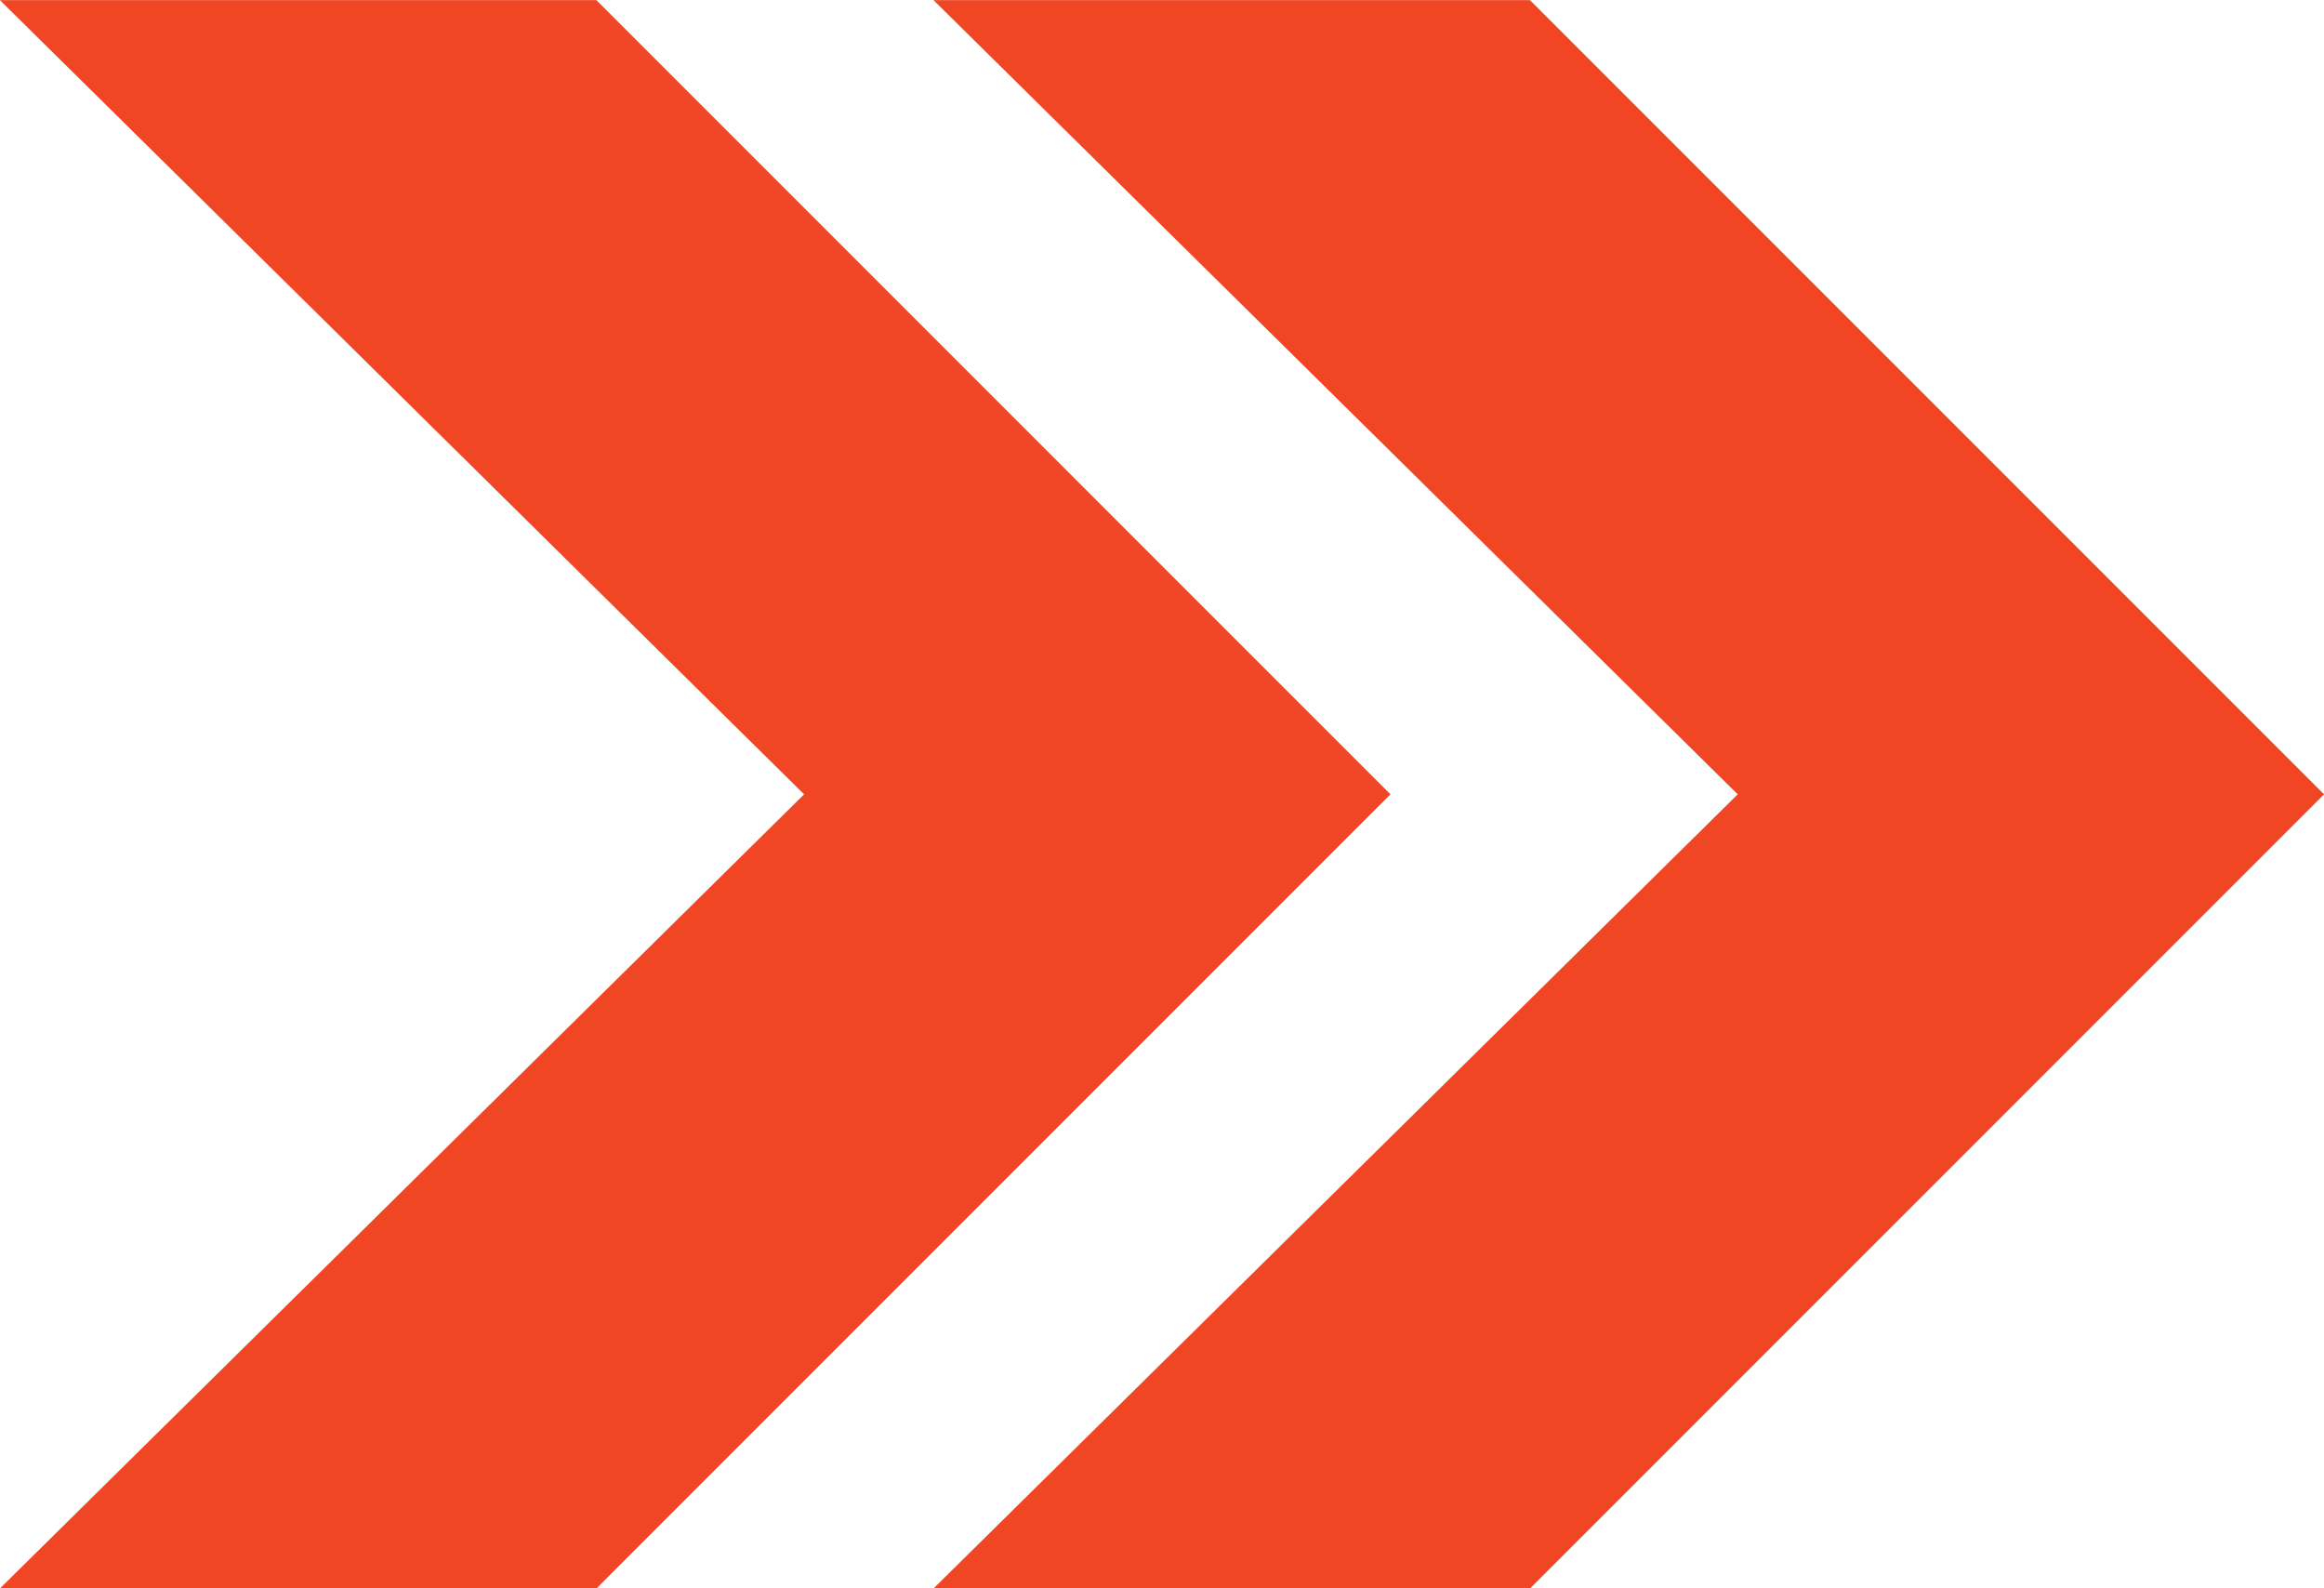
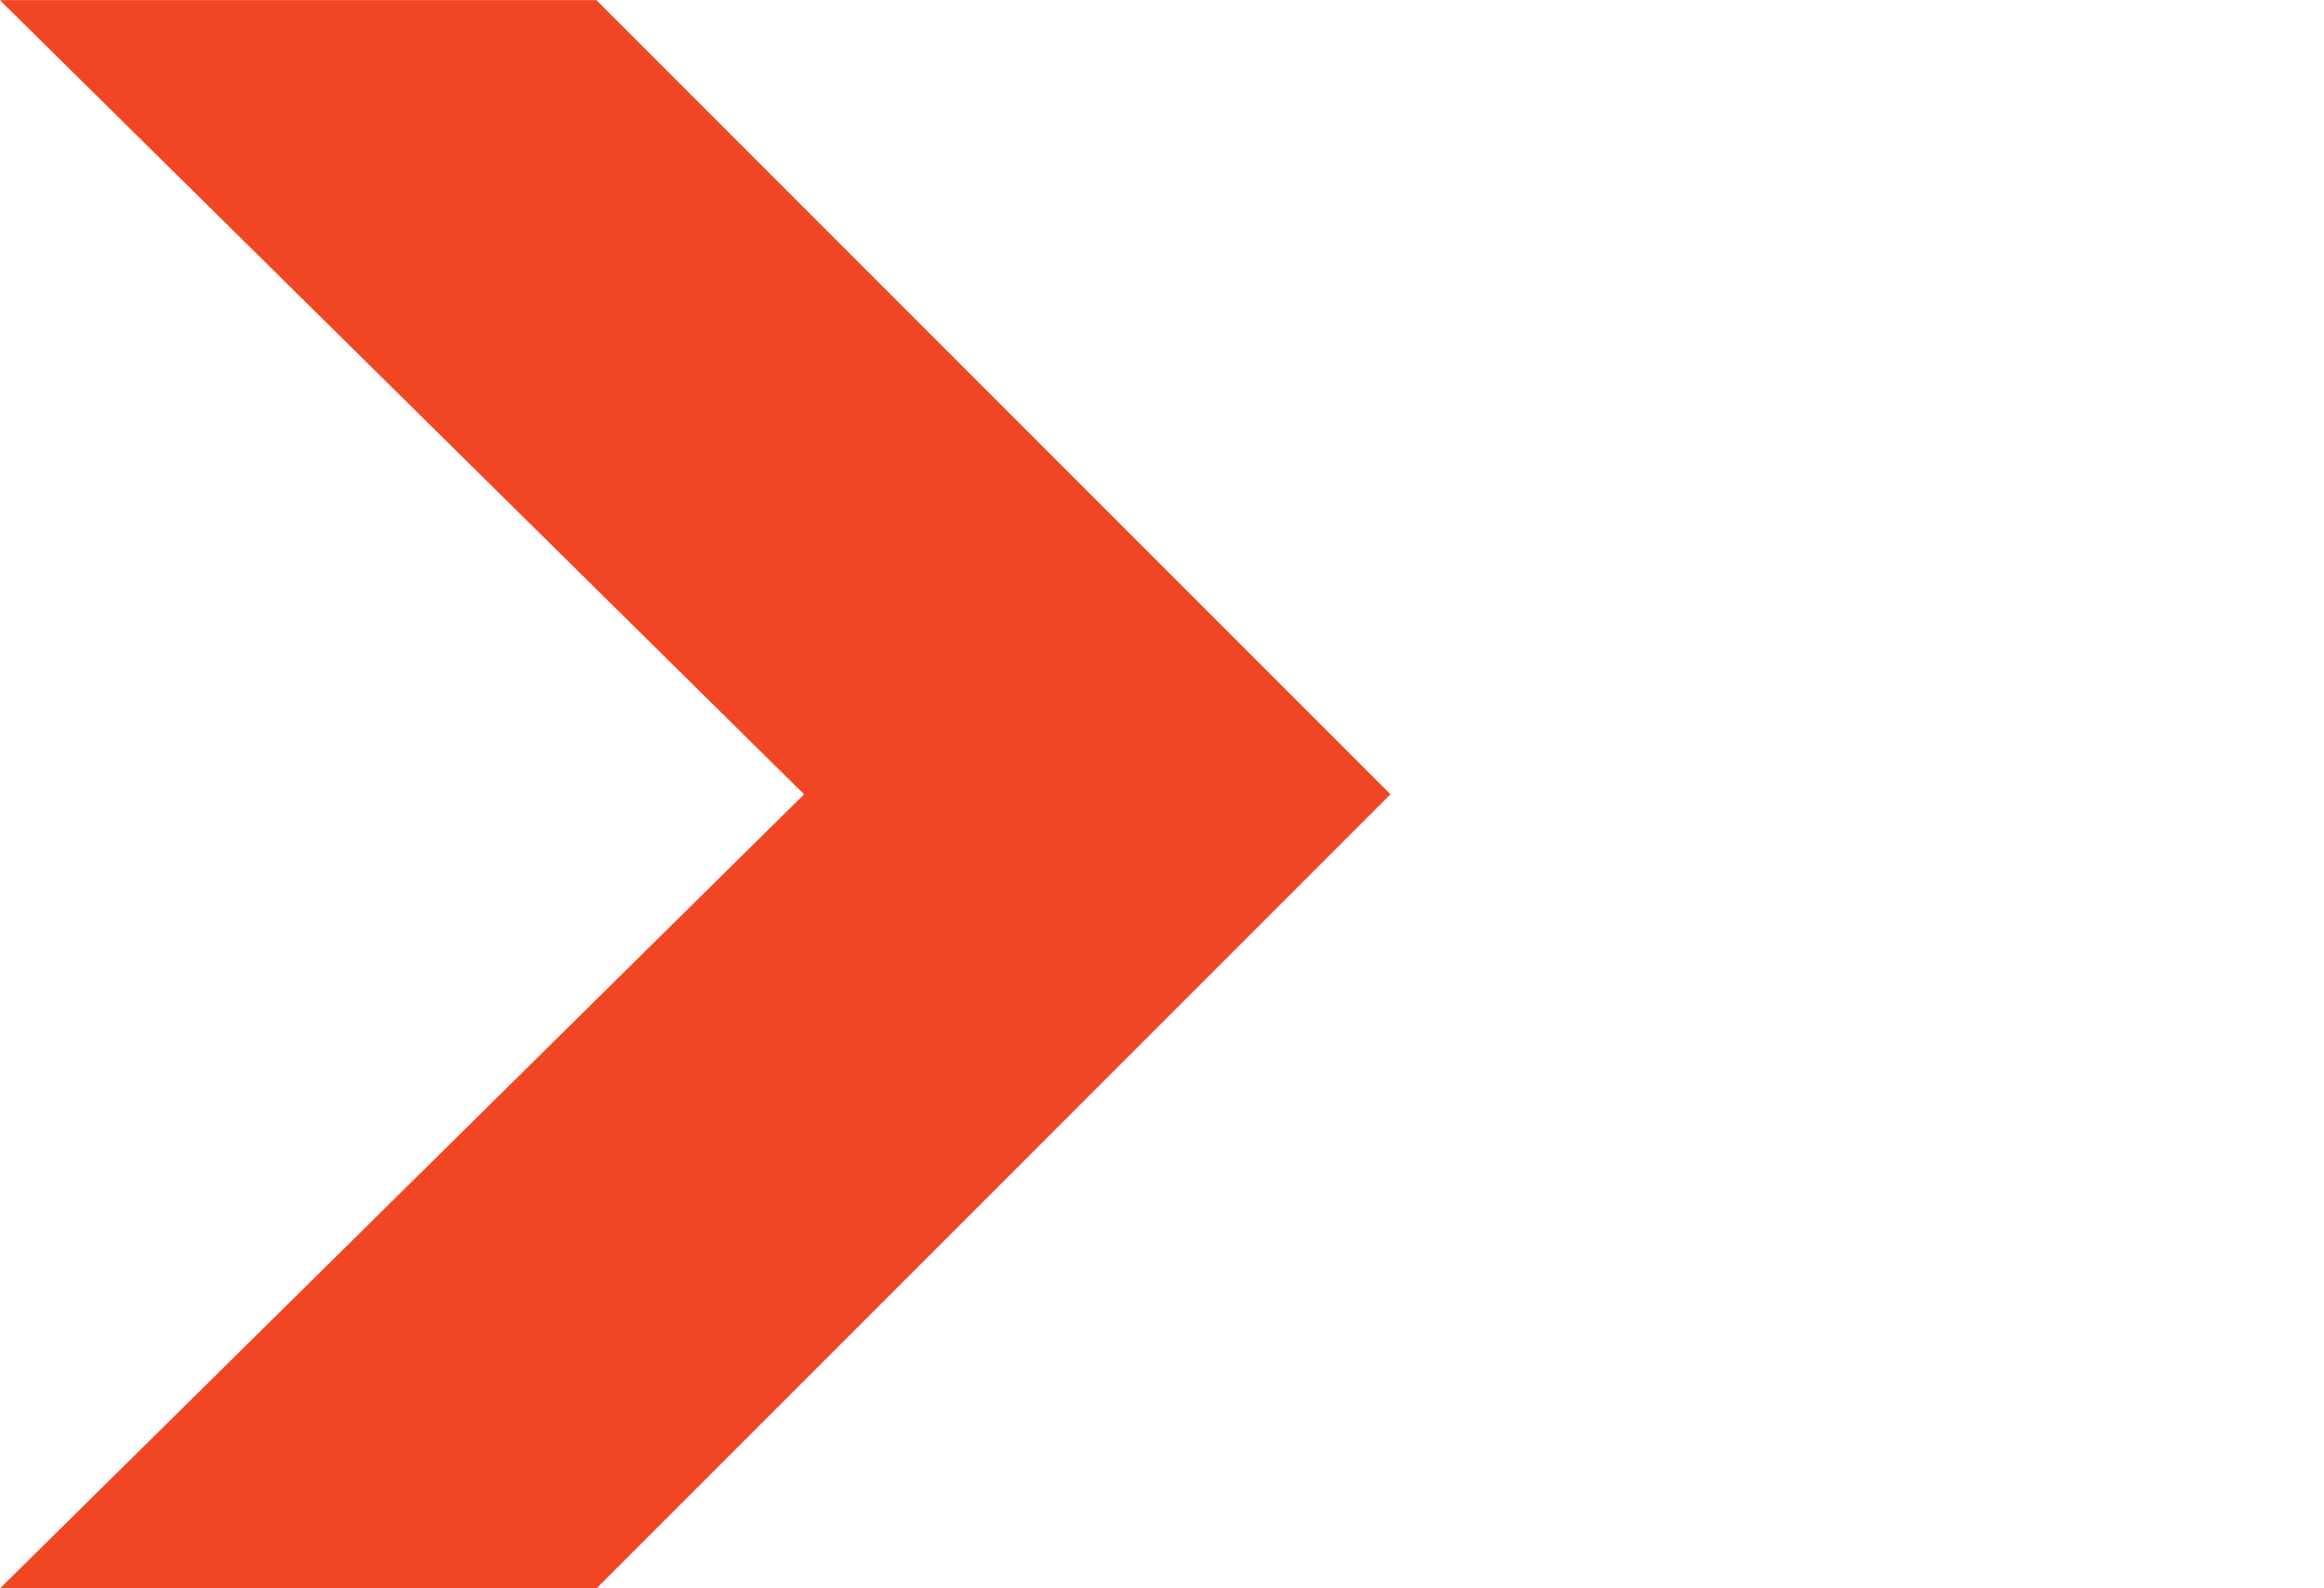
<svg xmlns="http://www.w3.org/2000/svg" fill="#000000" height="363.6" preserveAspectRatio="xMidYMid meet" version="1" viewBox="31.6 115.8 532.1 363.6" width="532.1" zoomAndPan="magnify">
  <g fill="#f14624" id="change1_1">
    <path d="M 310.172 257.852 L 168.145 115.824 L 31.566 115.824 L 215.703 297.641 L 31.566 479.453 L 168.145 479.453 L 310.172 337.43 L 349.961 297.641 L 310.172 257.852" fill="inherit" />
-     <path d="M 523.926 257.852 L 381.898 115.824 L 245.32 115.824 L 429.461 297.641 L 245.32 479.453 L 381.898 479.453 L 523.926 337.43 L 563.715 297.641 L 523.926 257.852" fill="inherit" />
  </g>
</svg>